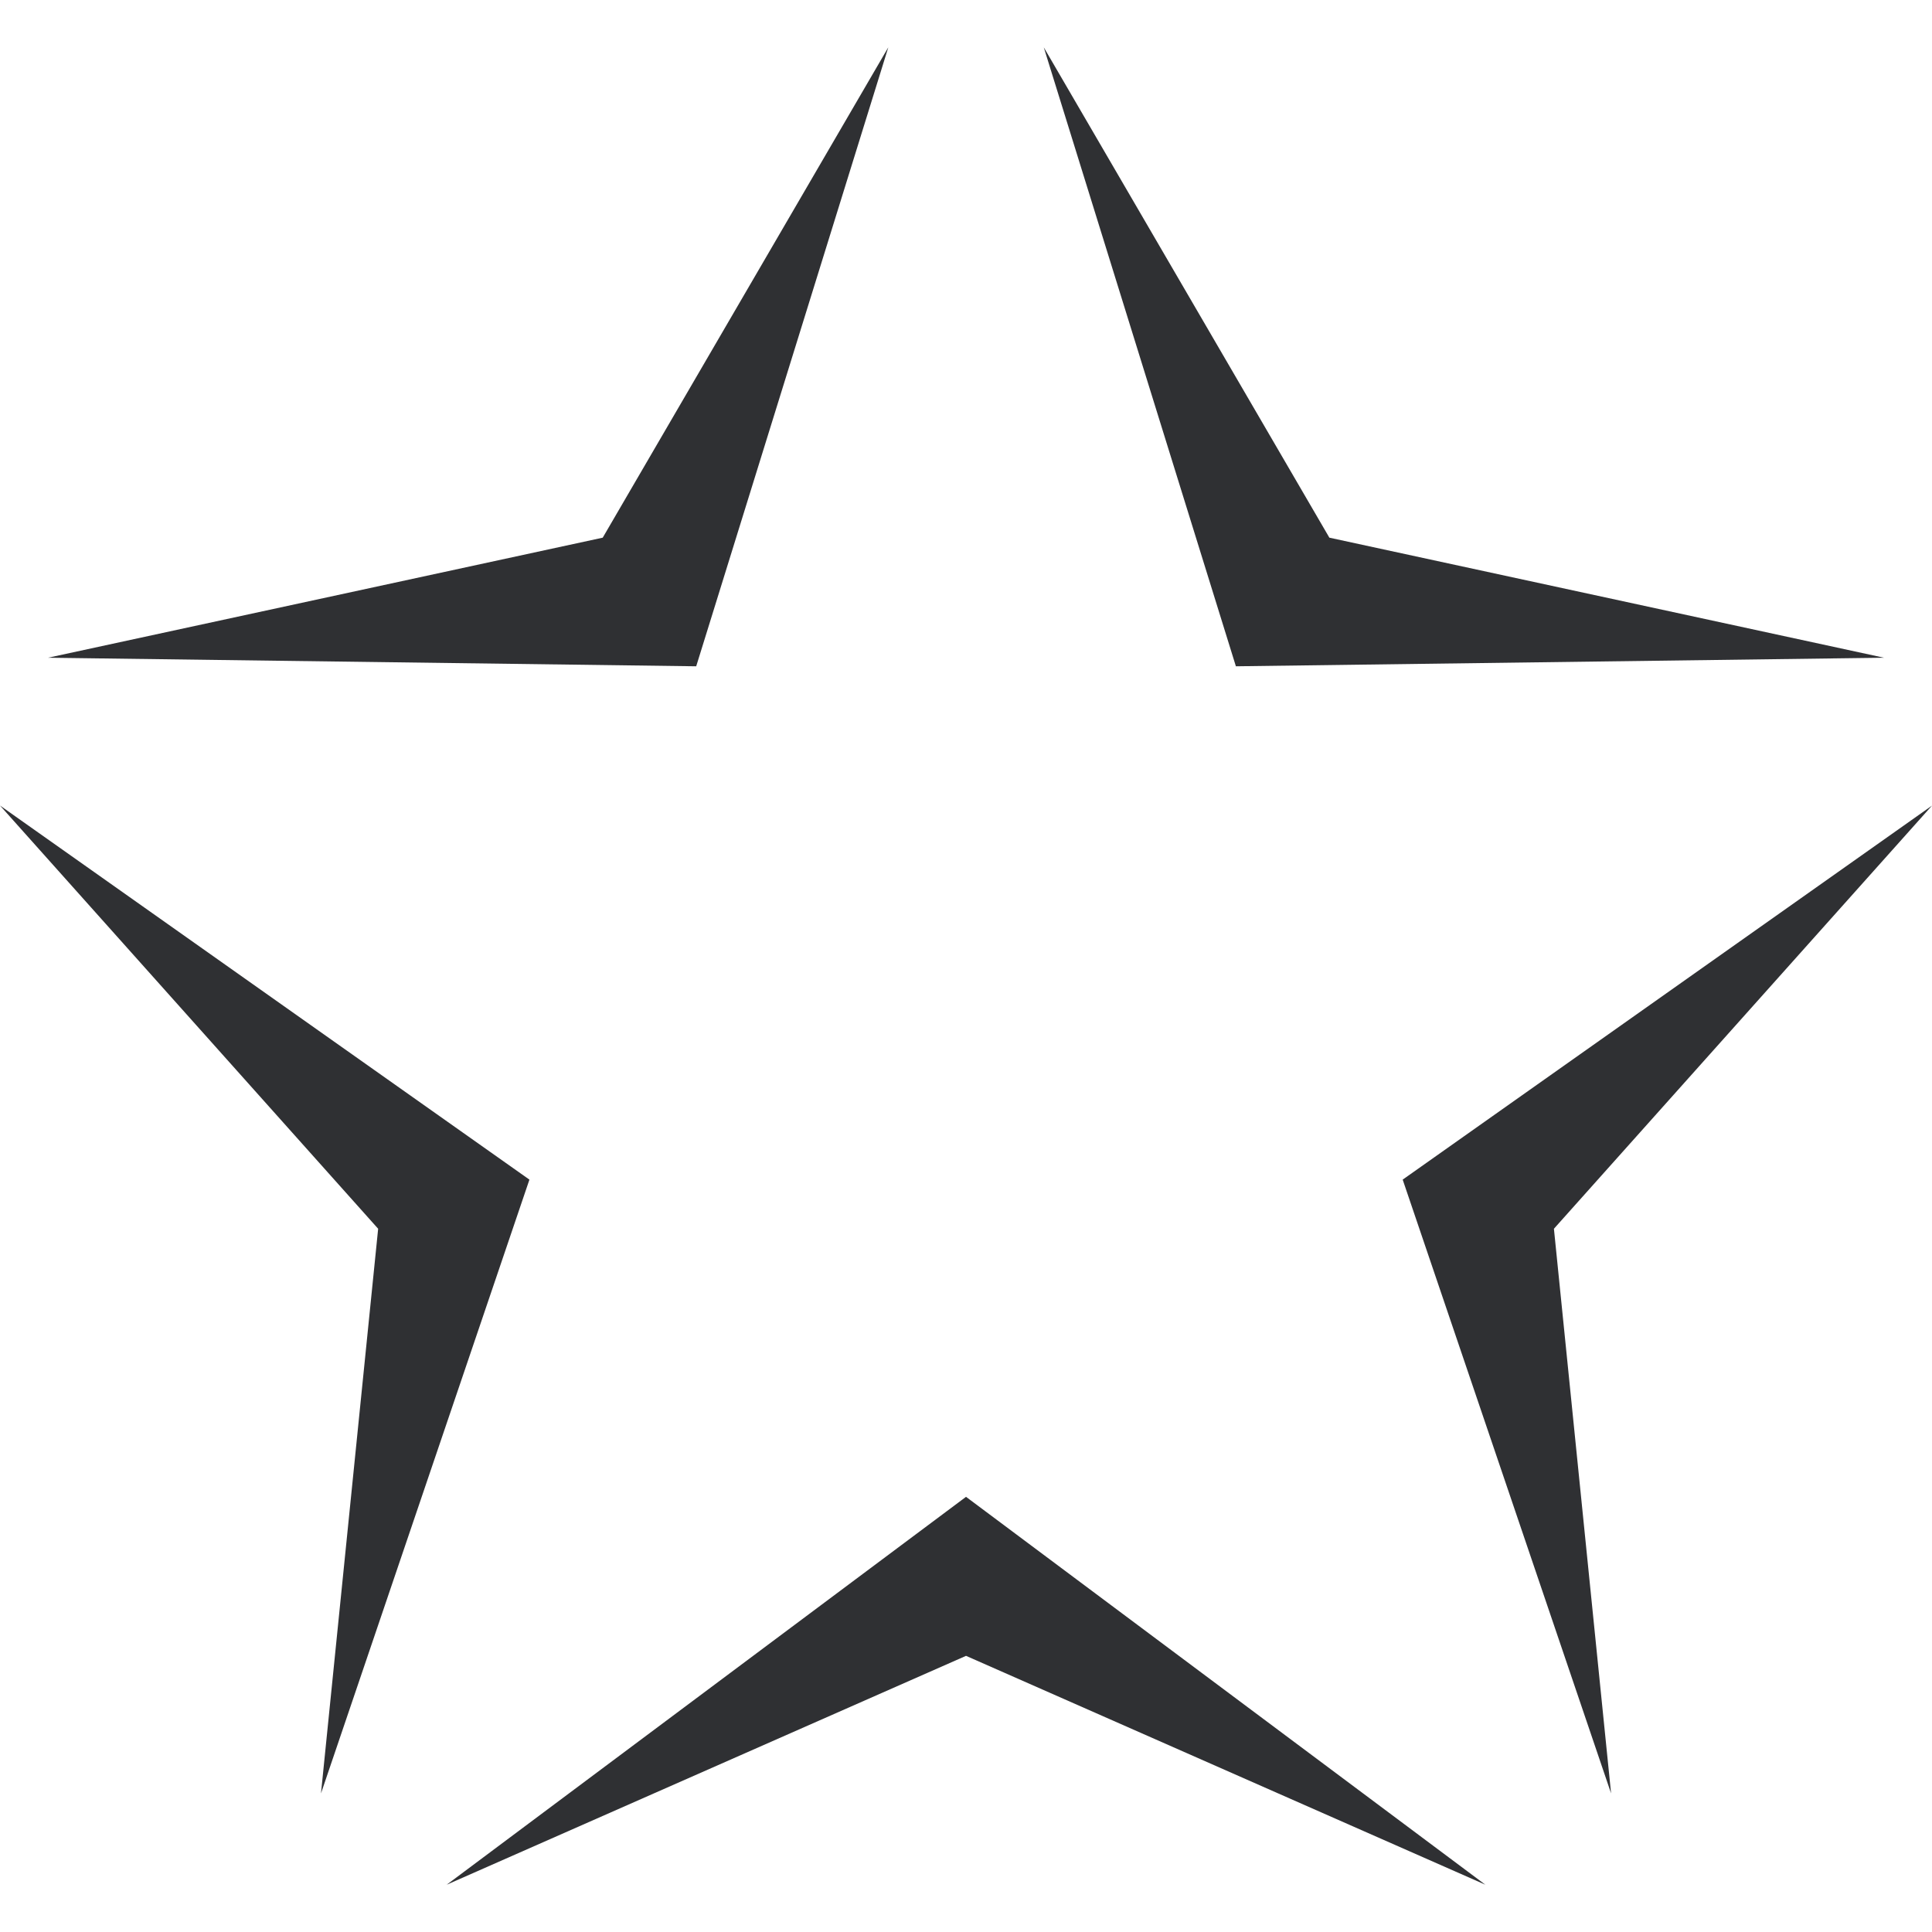
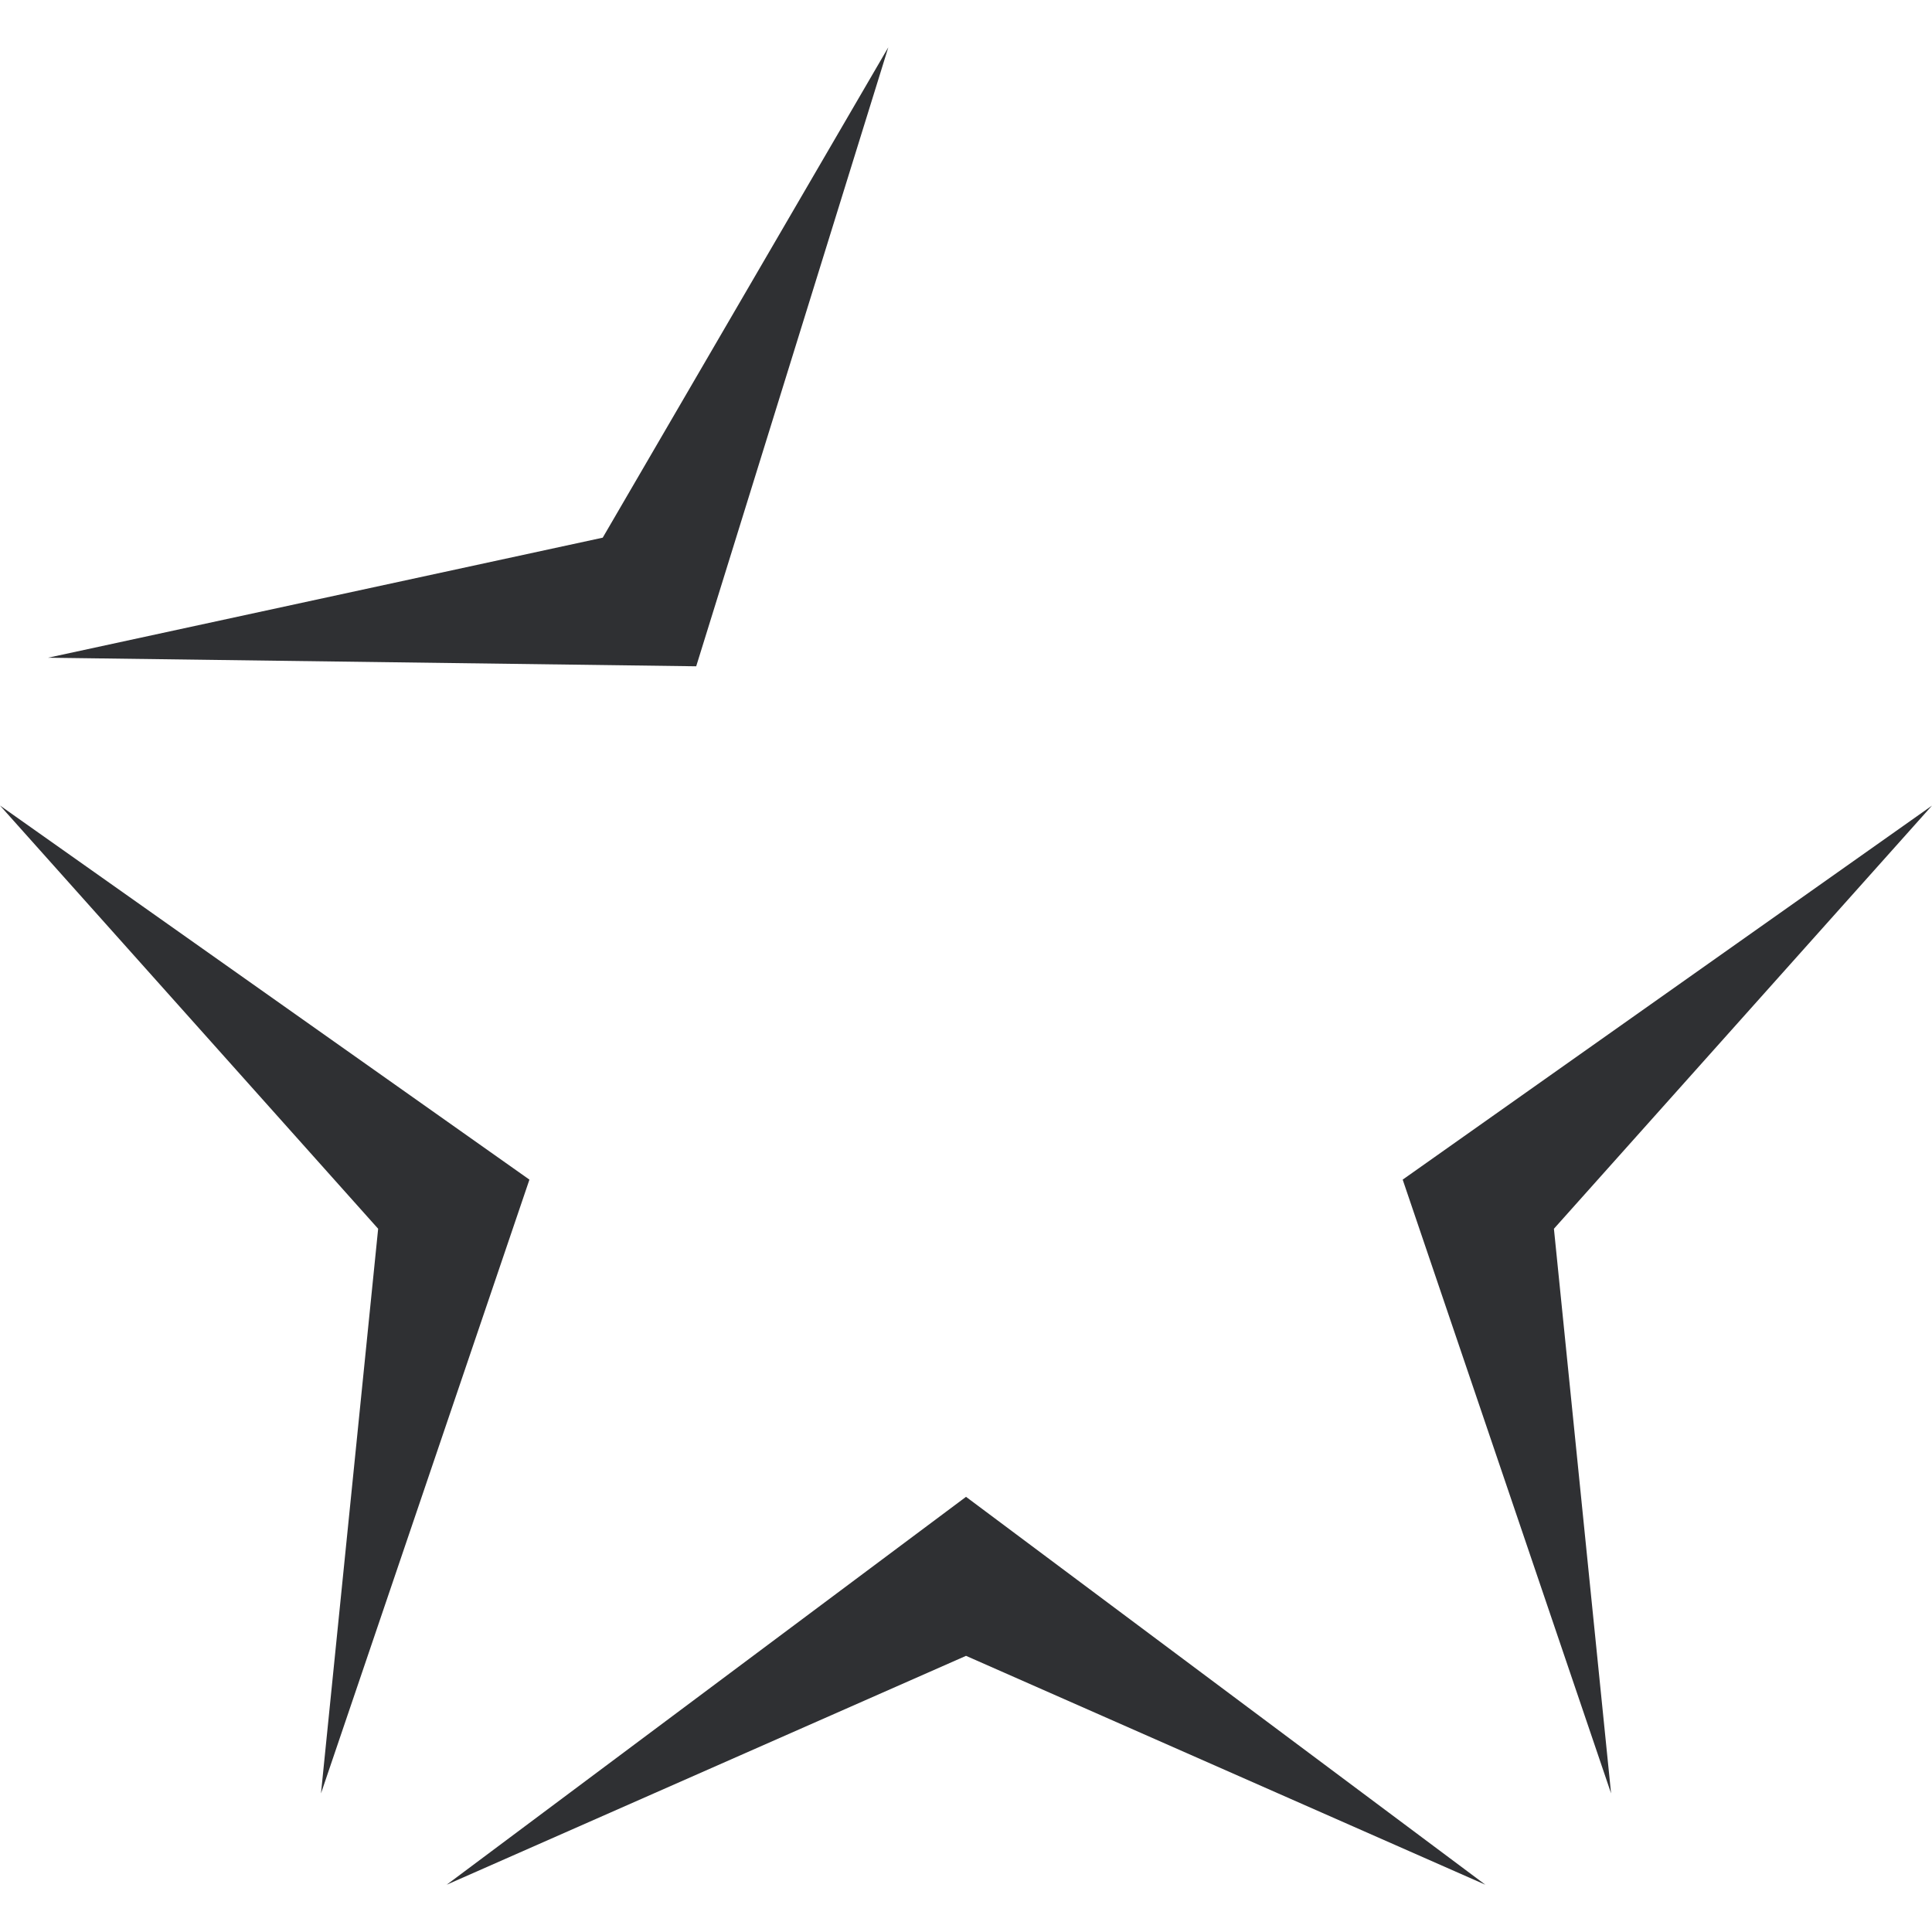
<svg xmlns="http://www.w3.org/2000/svg" width="84.162" height="84.162">
-   <path d="M38.697 2.06L26.256 23.422l-24.162 5.23 28.234.373zm6.772.002l8.369 26.963 28.232-.373-24.16-5.23zM0 35.09l16.473 18.437-2.49 24.598 9.08-26.738zm84.162.004L61.104 51.387l9.078 26.736-2.49-24.596zm-42.08 30.111L19.459 82.102l22.623-9.97 22.623 9.97z" fill="#2f3033" paint-order="markers fill stroke" />
+   <path d="M38.697 2.06L26.256 23.422l-24.162 5.23 28.234.373zm6.772.002zM0 35.09l16.473 18.437-2.49 24.598 9.08-26.738zm84.162.004L61.104 51.387l9.078 26.736-2.49-24.596zm-42.08 30.111L19.459 82.102l22.623-9.97 22.623 9.97z" fill="#2f3033" paint-order="markers fill stroke" />
</svg>